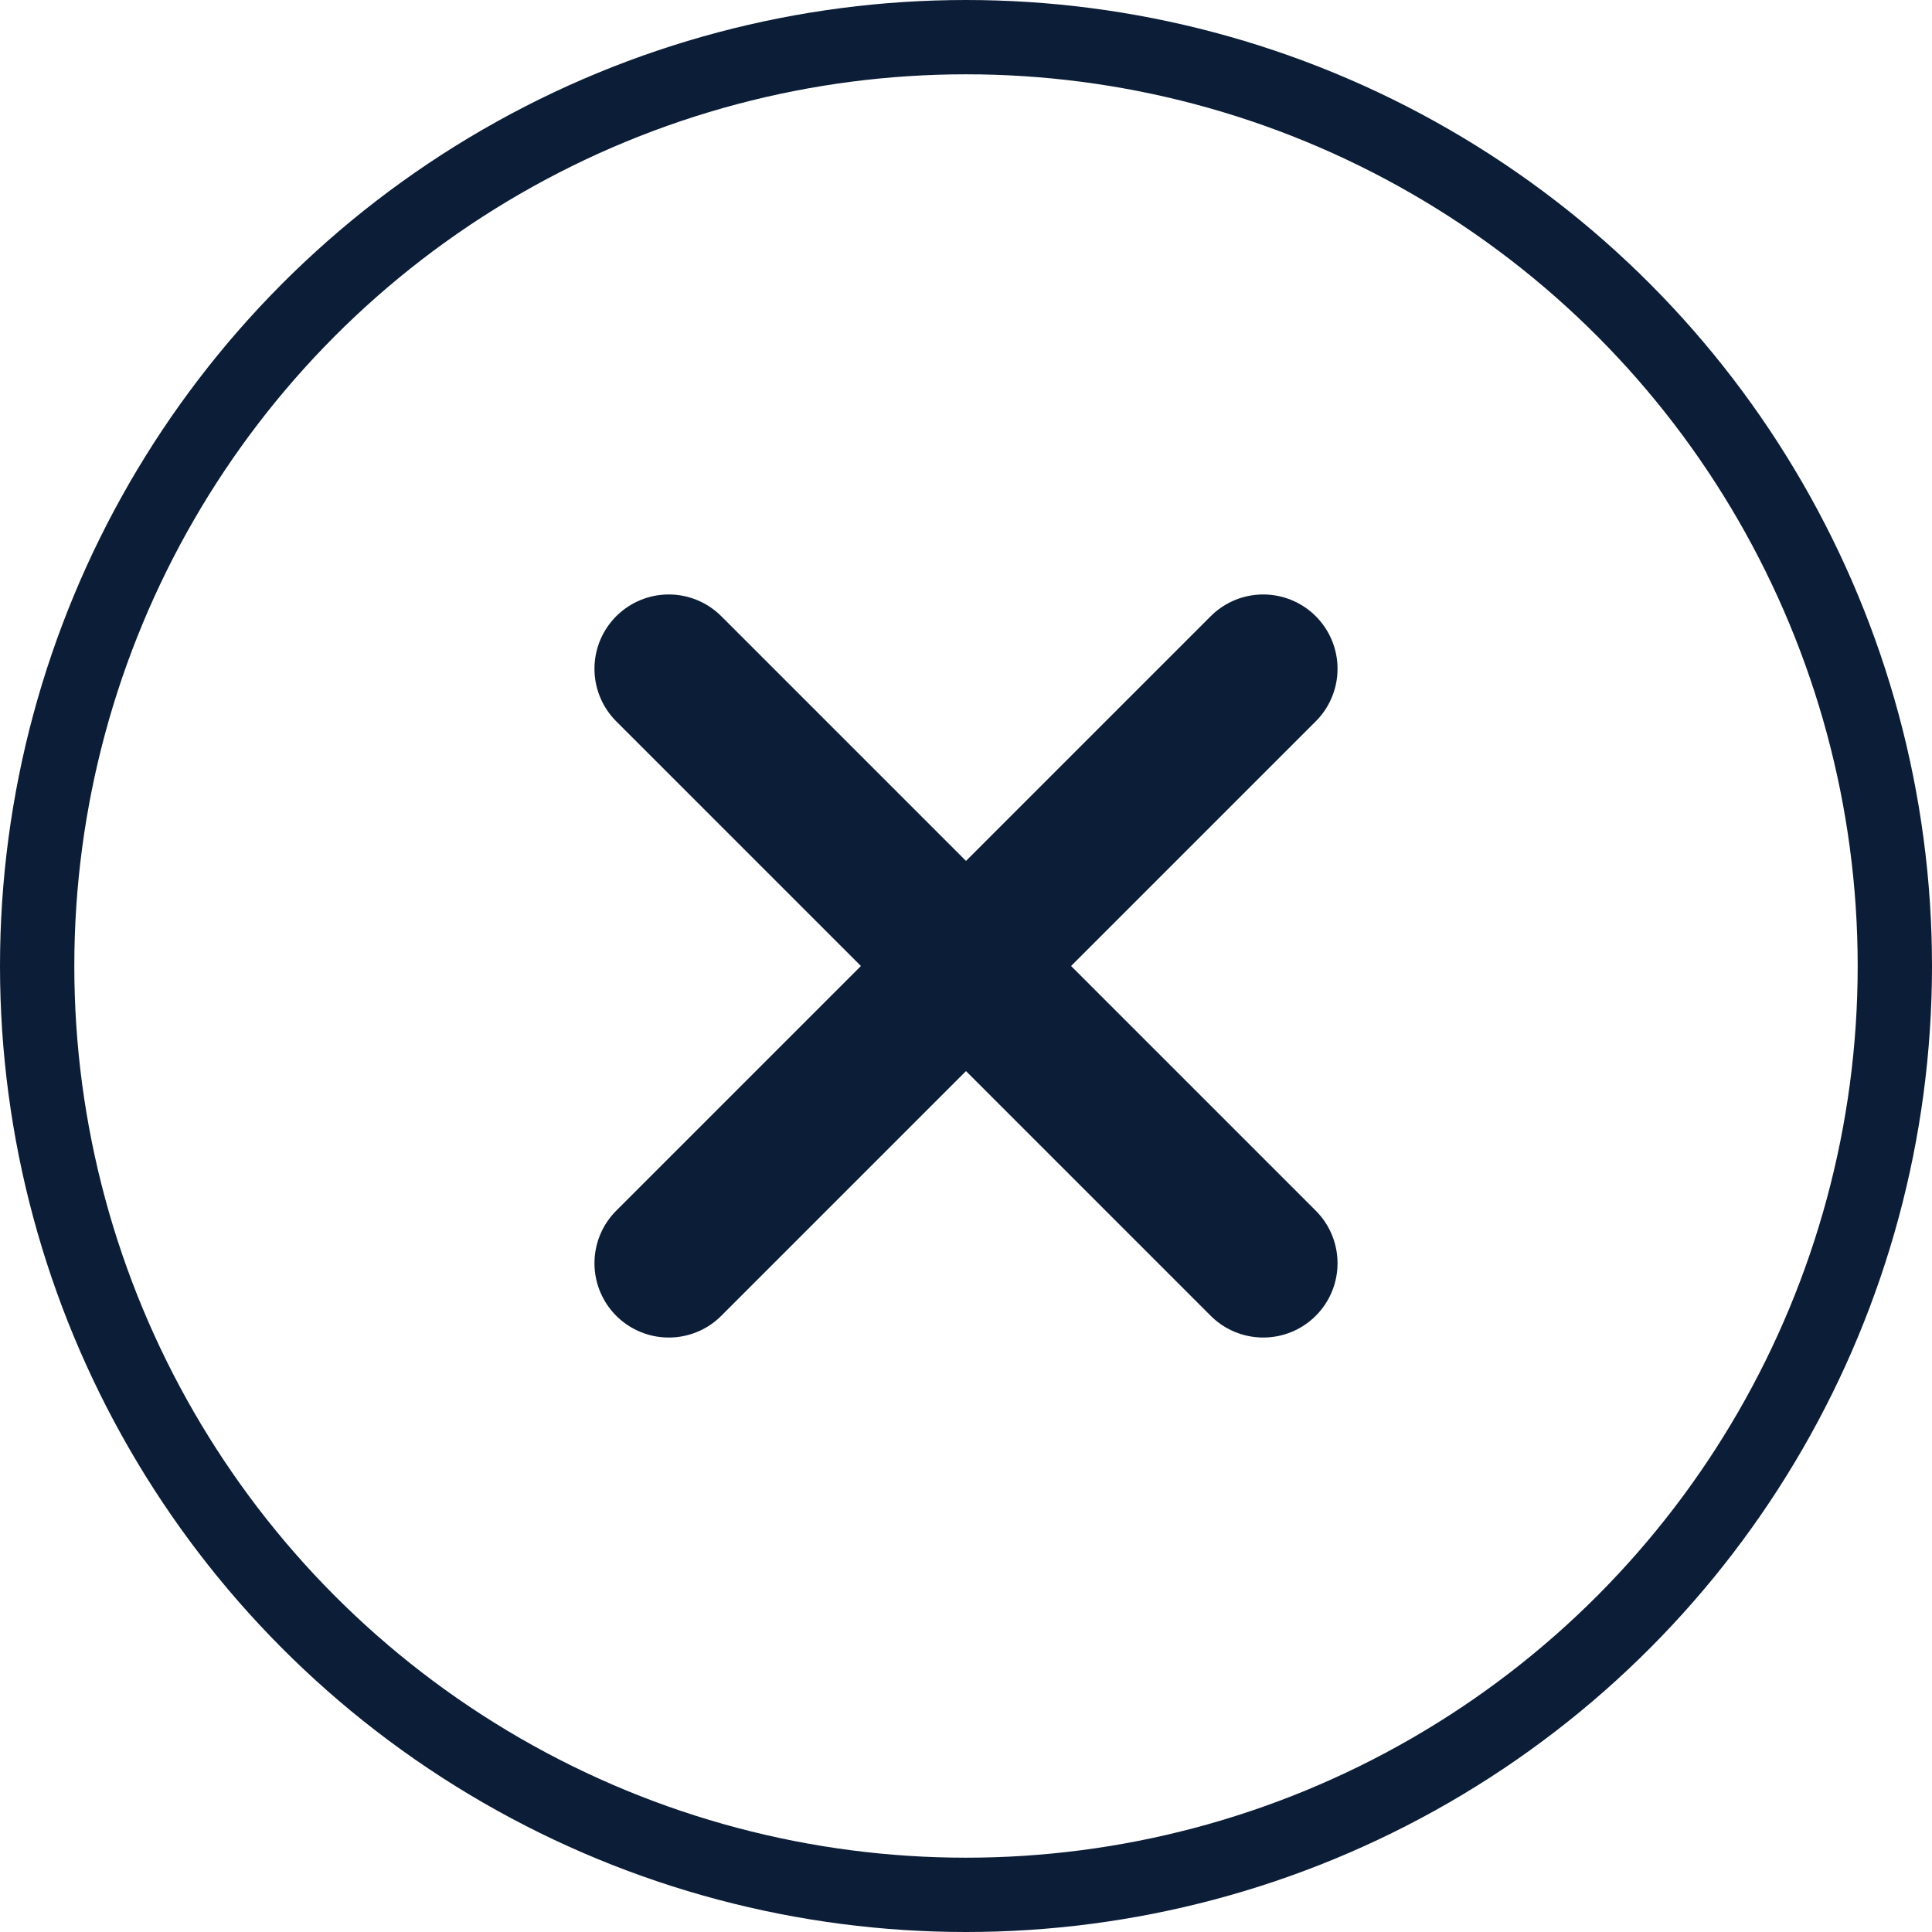
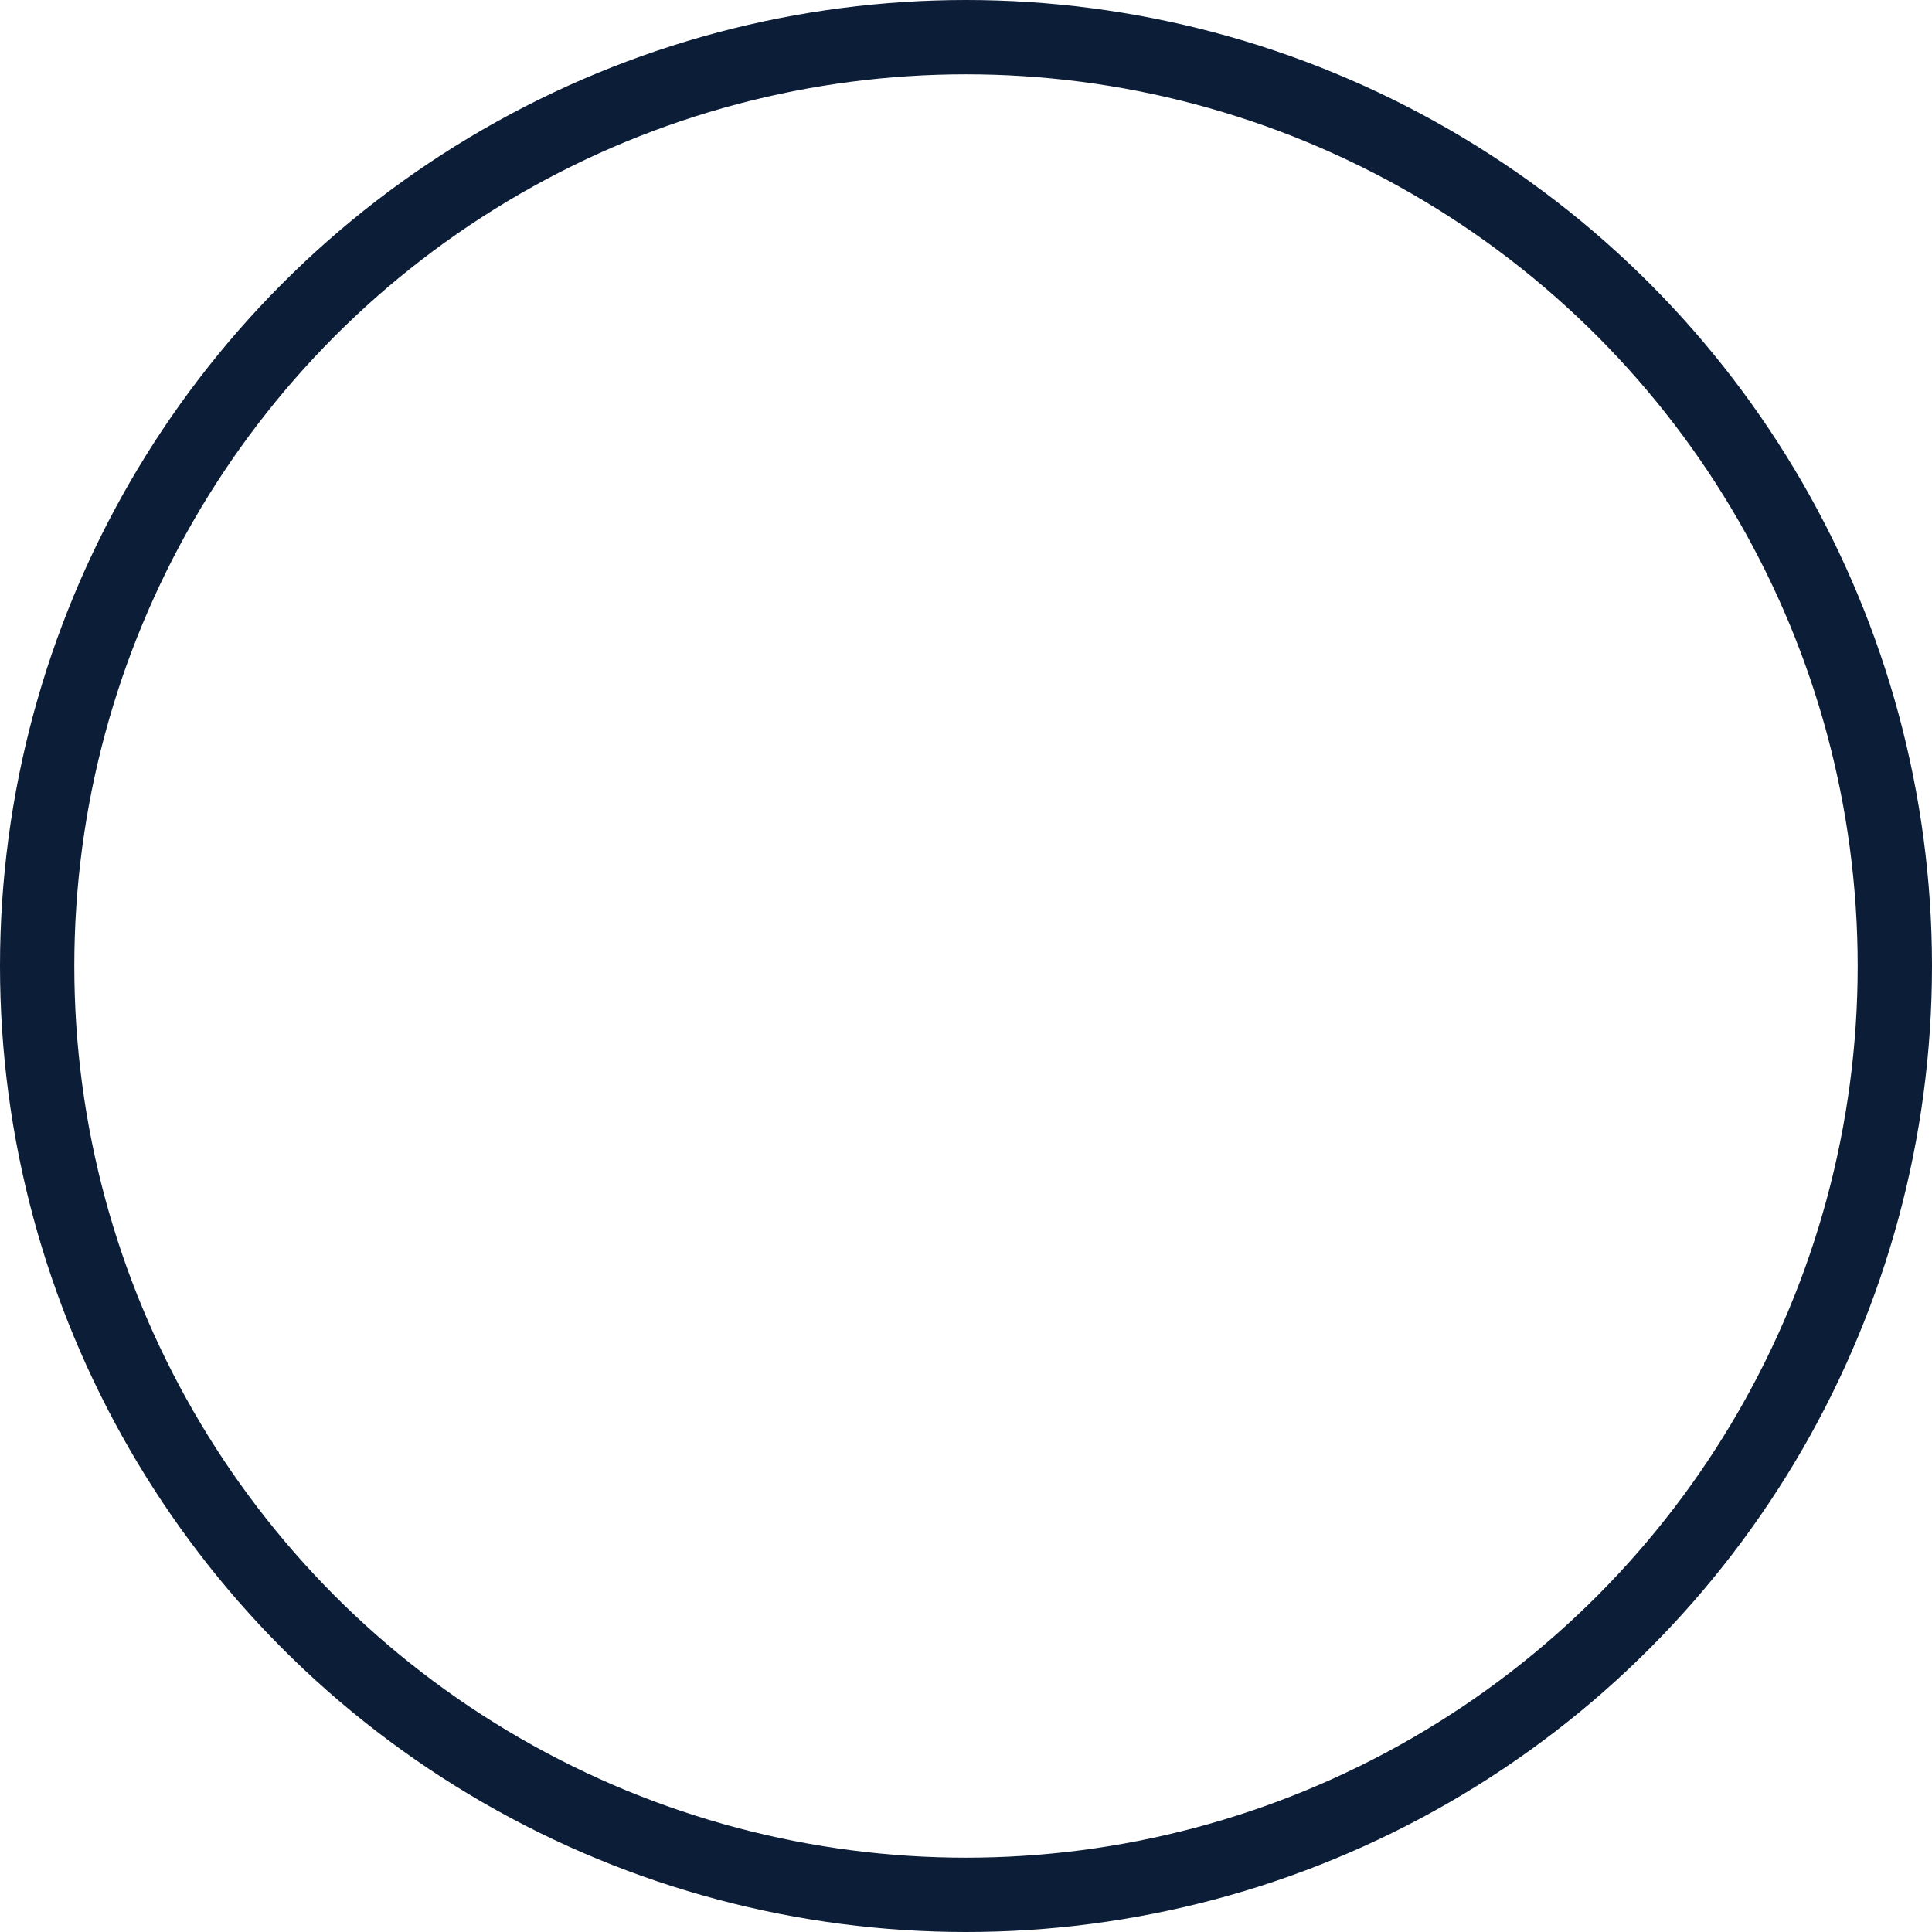
<svg xmlns="http://www.w3.org/2000/svg" width="26" height="26" viewBox="0 0 26 26" fill="none">
  <circle cx="13" cy="13" r="12.5" stroke="#0C1D37" />
-   <path d="M9 9L17 17M17 9L9 17" stroke="#0C1D37" stroke-width="2" stroke-linecap="round" stroke-linejoin="round" />
</svg>